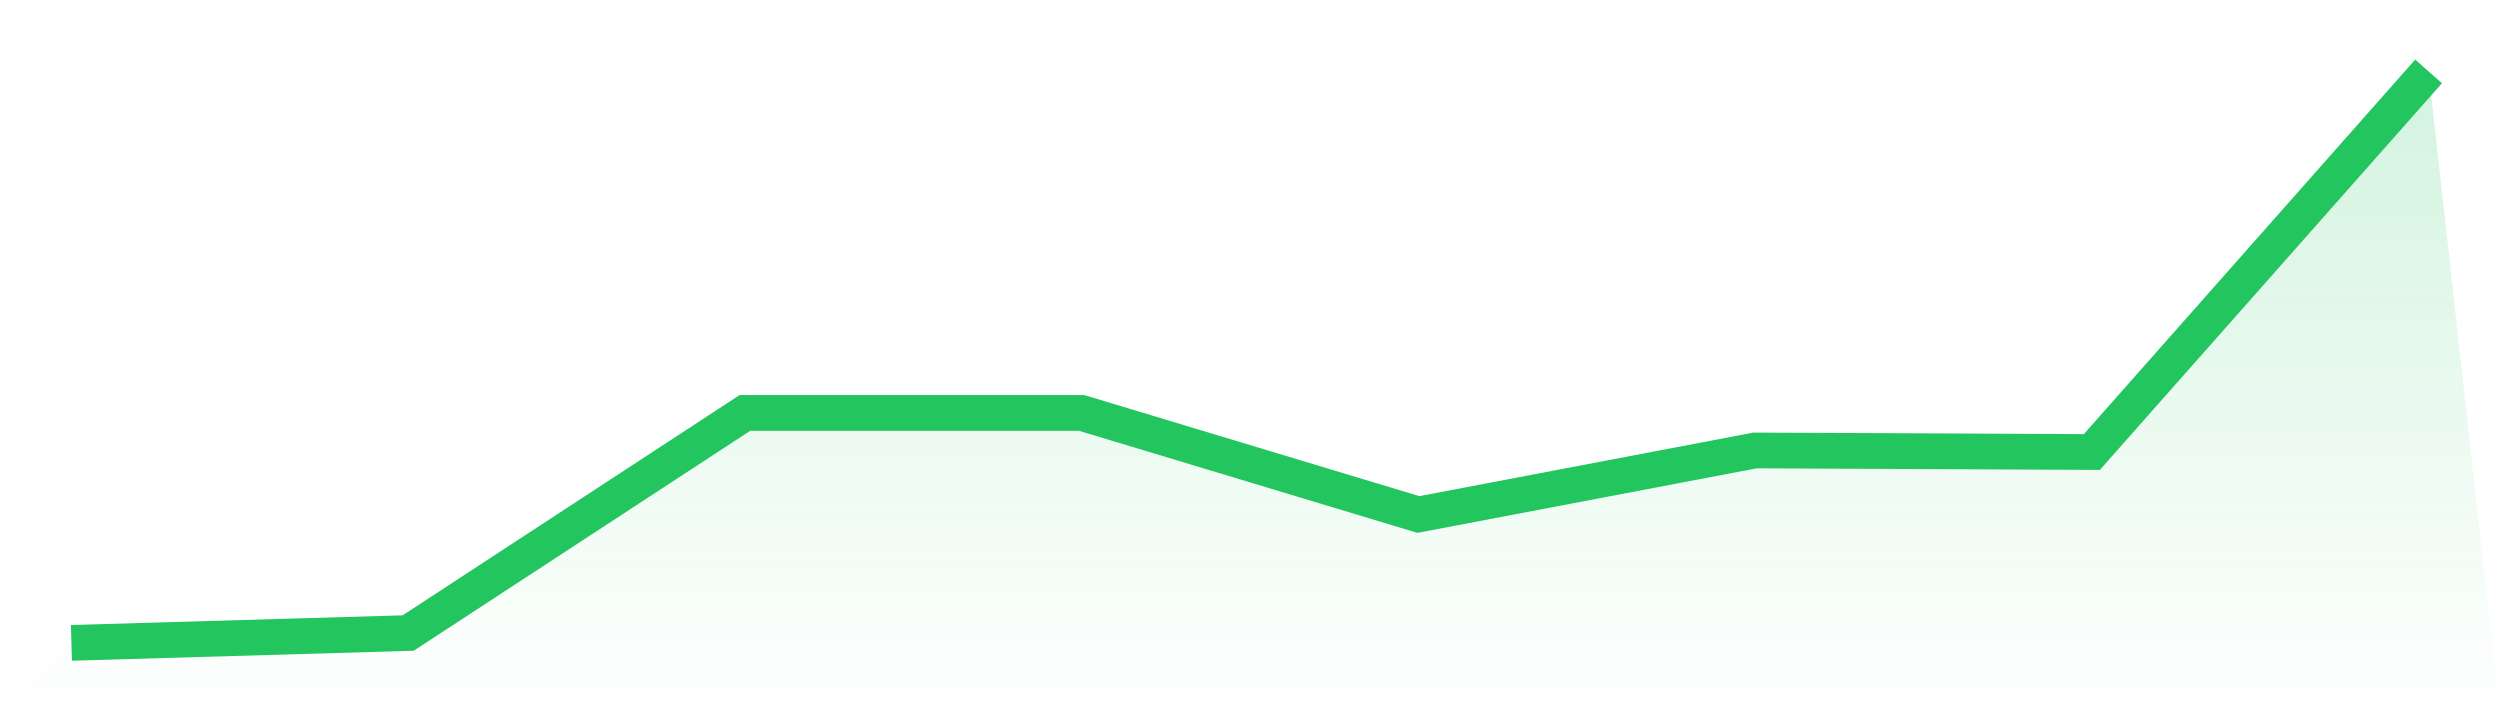
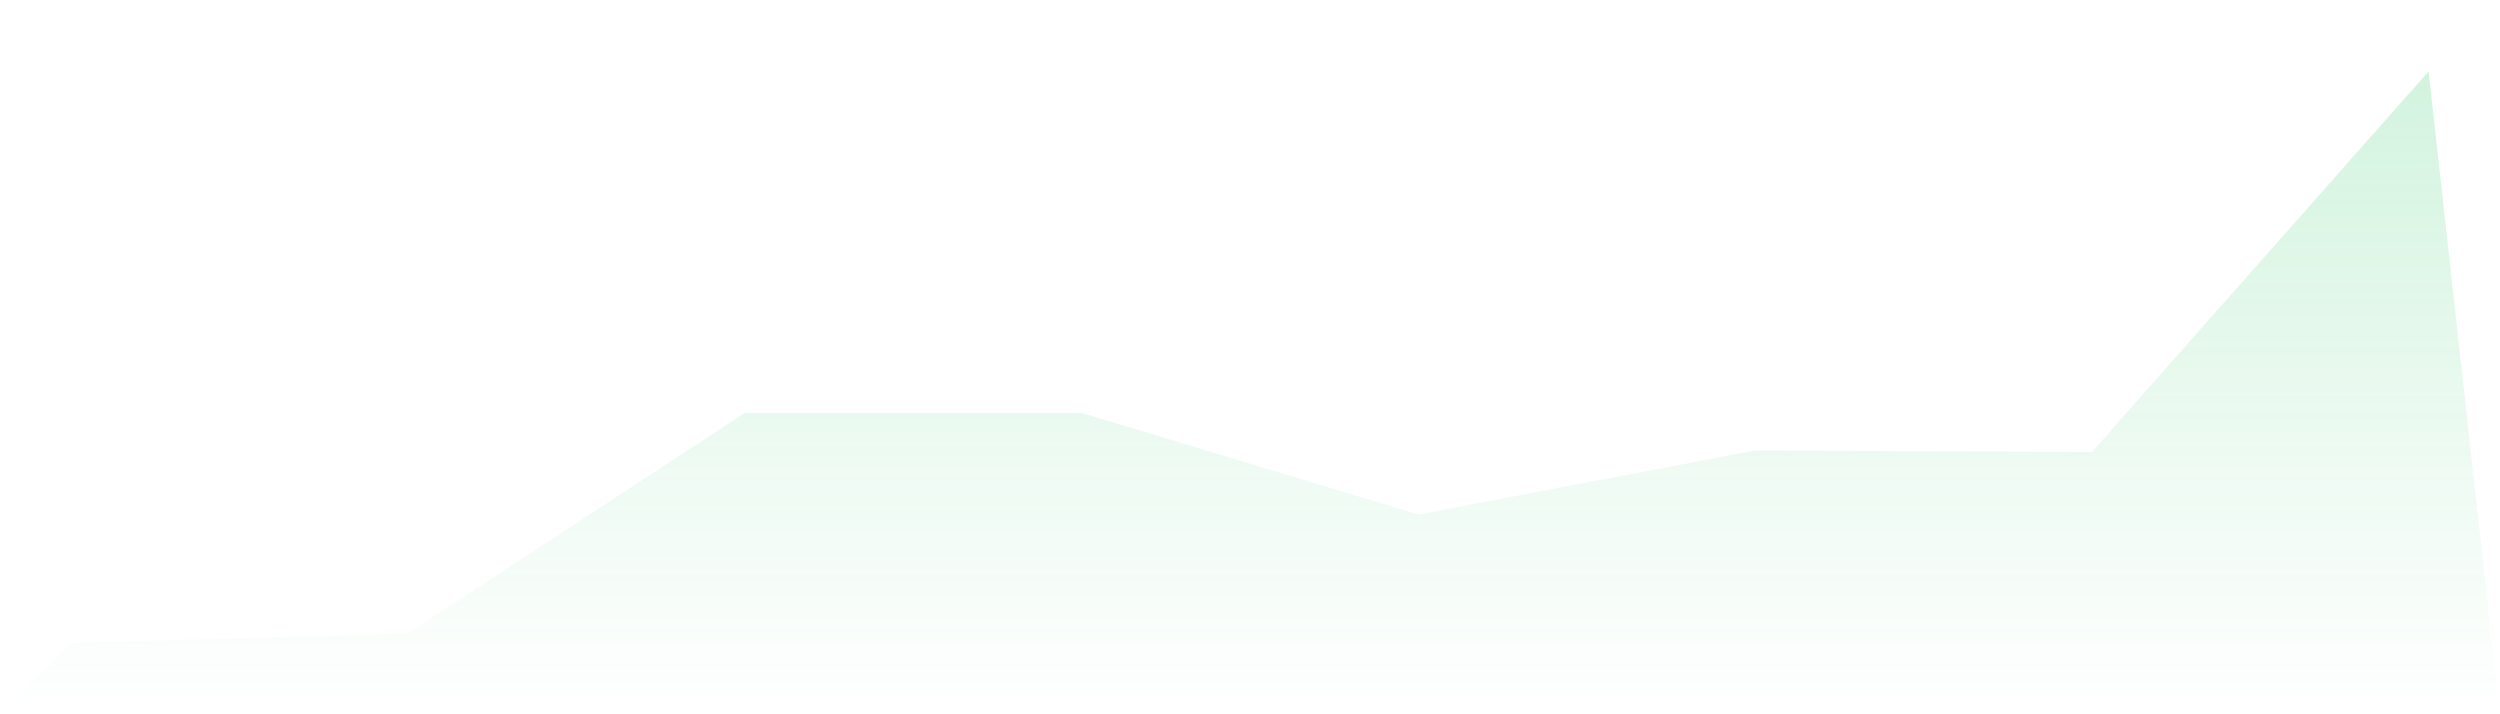
<svg xmlns="http://www.w3.org/2000/svg" viewBox="0 0 140 40">
  <defs>
    <linearGradient id="gradient" x1="0" x2="0" y1="0" y2="1">
      <stop offset="0%" stop-color="#22c55e" stop-opacity="0.2" />
      <stop offset="100%" stop-color="#22c55e" stop-opacity="0" />
    </linearGradient>
  </defs>
  <path d="M4,36 L4,36 L22.857,35.45 L41.714,23.124 L60.571,23.124 L79.429,28.812 L98.286,25.225 L117.143,25.313 L136,4 L140,40 L0,40 z" fill="url(#gradient)" />
-   <path d="M4,36 L4,36 L22.857,35.45 L41.714,23.124 L60.571,23.124 L79.429,28.812 L98.286,25.225 L117.143,25.313 L136,4" fill="none" stroke="#22c55e" stroke-width="2" />
</svg>